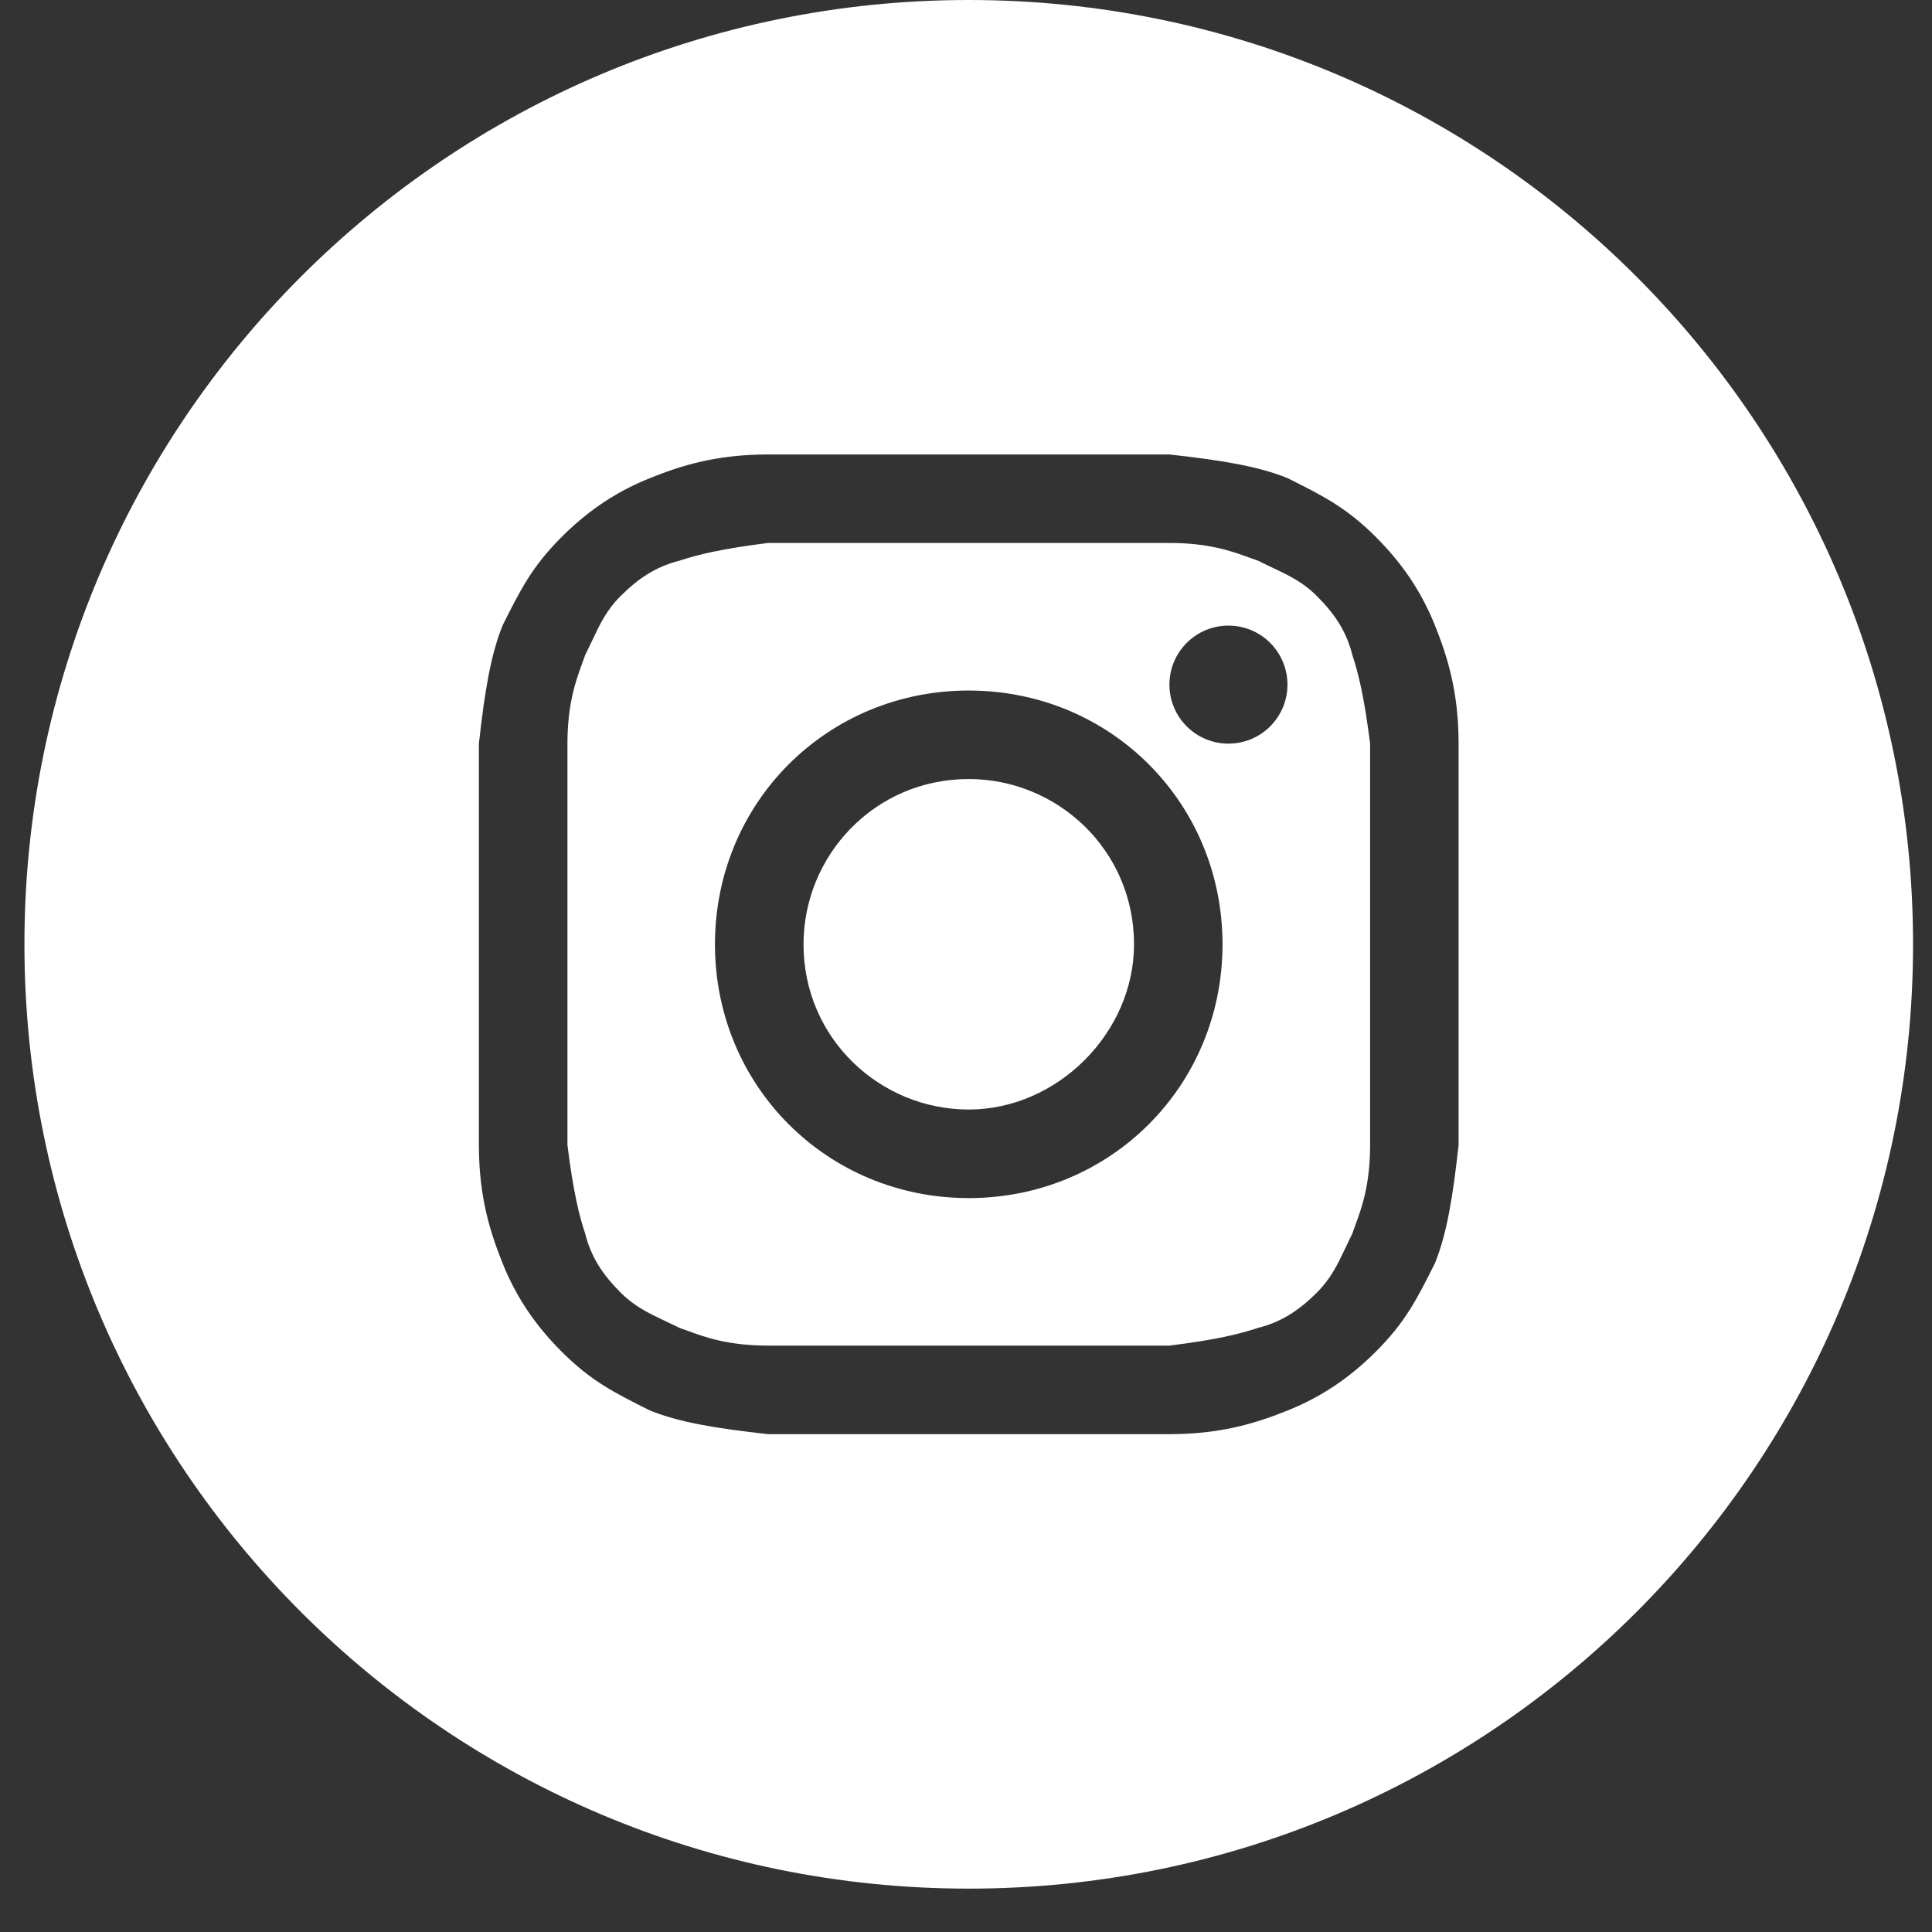
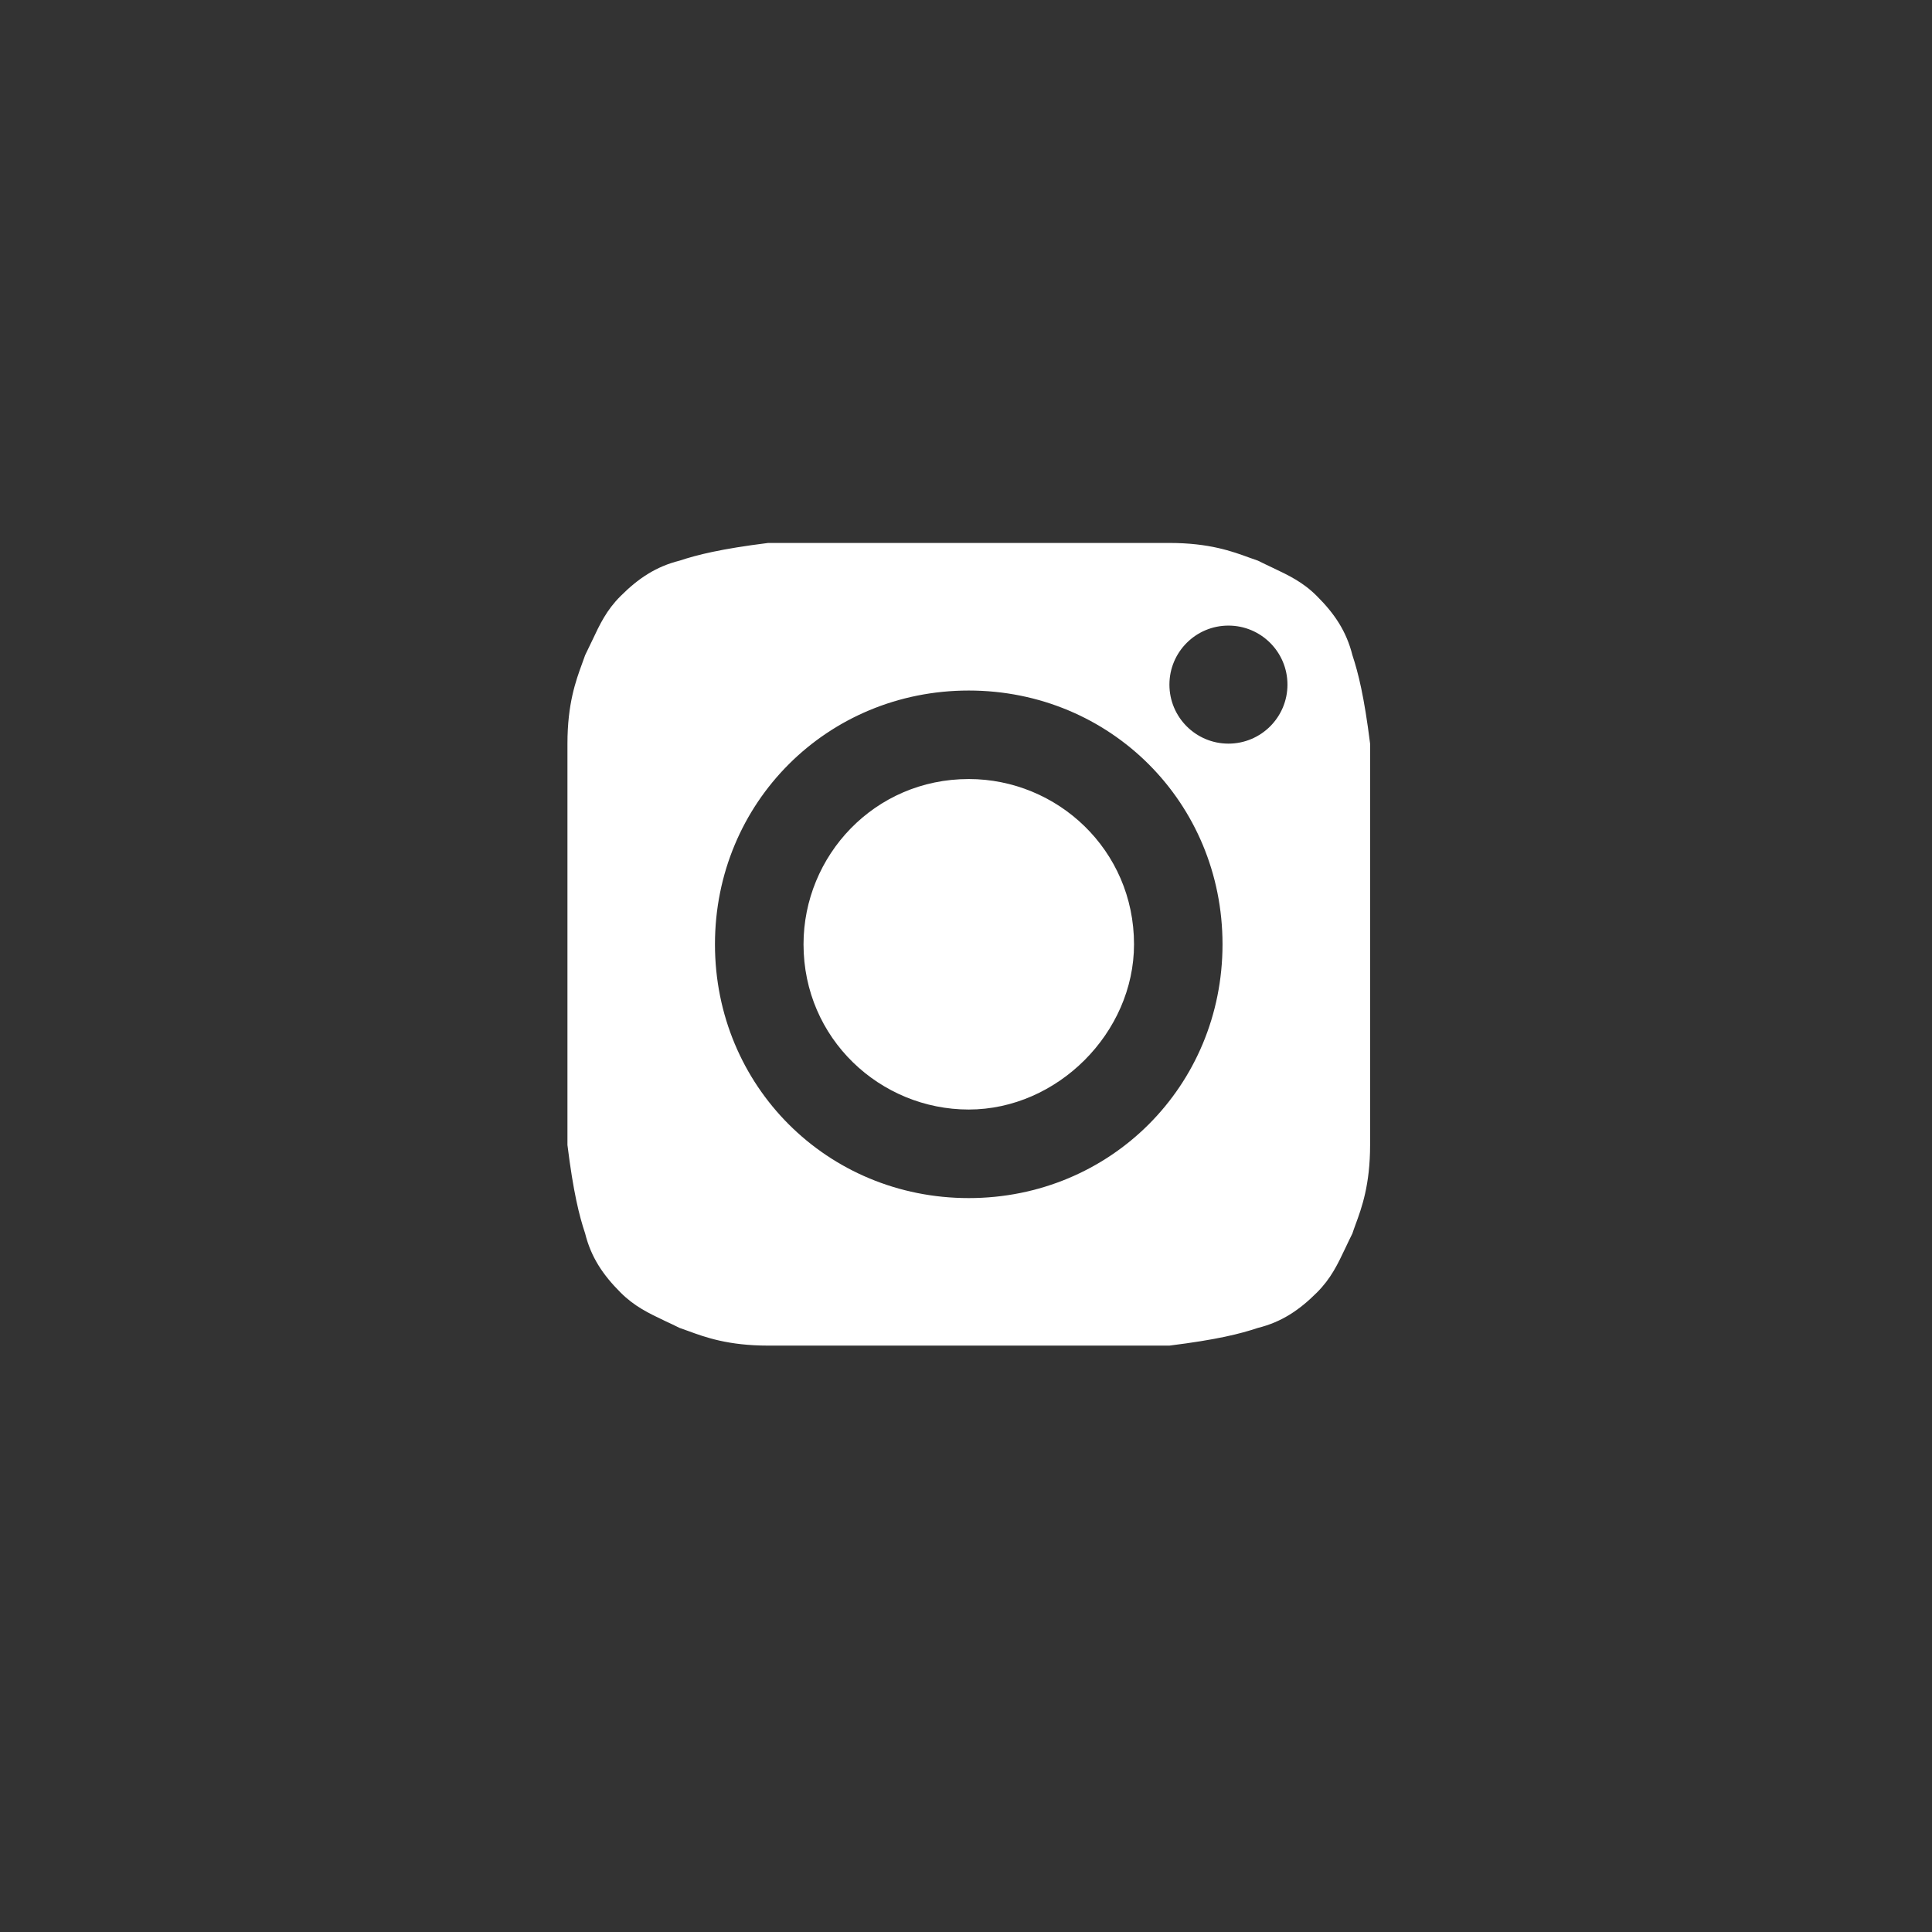
<svg xmlns="http://www.w3.org/2000/svg" width="31" height="31" viewBox="0 0 31 31" fill="none">
  <rect x="0" y="0" width="31" height="31" fill="#333333" stroke="none" />
  <path d="M15.544 17.803C14.124 17.803 12.893 16.667 12.893 15.152C12.893 13.731 14.029 12.5 15.544 12.5C16.965 12.5 18.196 13.637 18.196 15.152C18.196 16.572 16.965 17.803 15.544 17.803Z" fill="white" />
  <path fill-rule="evenodd" clip-rule="evenodd" d="M18.764 8.712H12.325C11.567 8.807 11.188 8.902 10.904 8.996C10.525 9.091 10.241 9.281 9.957 9.565C9.732 9.789 9.626 10.014 9.498 10.286C9.464 10.358 9.428 10.433 9.389 10.512C9.374 10.556 9.357 10.602 9.339 10.651C9.24 10.922 9.105 11.292 9.105 11.932V18.372C9.199 19.129 9.294 19.508 9.389 19.792C9.483 20.171 9.673 20.455 9.957 20.739C10.182 20.964 10.407 21.07 10.678 21.199C10.75 21.232 10.825 21.268 10.904 21.307C10.948 21.322 10.994 21.339 11.044 21.357C11.314 21.456 11.684 21.591 12.325 21.591H18.764C19.522 21.497 19.9 21.402 20.184 21.307C20.563 21.213 20.847 21.023 21.131 20.739C21.356 20.514 21.462 20.29 21.591 20.018C21.625 19.946 21.66 19.871 21.7 19.792C21.714 19.748 21.731 19.702 21.749 19.652C21.849 19.382 21.984 19.012 21.984 18.372V11.932C21.889 11.175 21.794 10.796 21.7 10.512C21.605 10.133 21.416 9.849 21.131 9.565C20.907 9.34 20.682 9.234 20.41 9.105C20.339 9.071 20.263 9.036 20.184 8.996C20.141 8.982 20.094 8.965 20.045 8.947C19.774 8.848 19.404 8.712 18.764 8.712ZM15.544 11.08C13.271 11.08 11.472 12.879 11.472 15.152C11.472 17.425 13.271 19.224 15.544 19.224C17.817 19.224 19.616 17.425 19.616 15.152C19.616 12.879 17.817 11.08 15.544 11.08ZM20.658 10.985C20.658 11.508 20.234 11.932 19.711 11.932C19.188 11.932 18.764 11.508 18.764 10.985C18.764 10.462 19.188 10.038 19.711 10.038C20.234 10.038 20.658 10.462 20.658 10.985Z" fill="white" />
-   <path fill-rule="evenodd" clip-rule="evenodd" d="M0.392 15.152C0.392 6.784 7.176 0 15.544 0C23.912 0 30.696 6.784 30.696 15.152C30.696 23.52 23.912 30.304 15.544 30.304C7.176 30.304 0.392 23.52 0.392 15.152ZM12.325 7.292H18.764C19.616 7.387 20.184 7.481 20.658 7.671C21.226 7.955 21.605 8.144 22.078 8.618C22.552 9.091 22.836 9.565 23.026 10.038C23.215 10.512 23.404 11.08 23.404 11.932V18.372C23.31 19.224 23.215 19.792 23.026 20.266C22.741 20.834 22.552 21.213 22.078 21.686C21.605 22.16 21.131 22.444 20.658 22.633C20.184 22.823 19.616 23.012 18.764 23.012H12.325C11.472 22.917 10.904 22.823 10.431 22.633C9.862 22.349 9.483 22.16 9.01 21.686C8.536 21.213 8.252 20.739 8.063 20.266C7.874 19.792 7.684 19.224 7.684 18.372V11.932C7.779 11.08 7.874 10.512 8.063 10.038C8.347 9.47 8.536 9.091 9.01 8.618C9.483 8.144 9.957 7.86 10.431 7.671C10.904 7.481 11.472 7.292 12.325 7.292Z" fill="white" />
</svg>